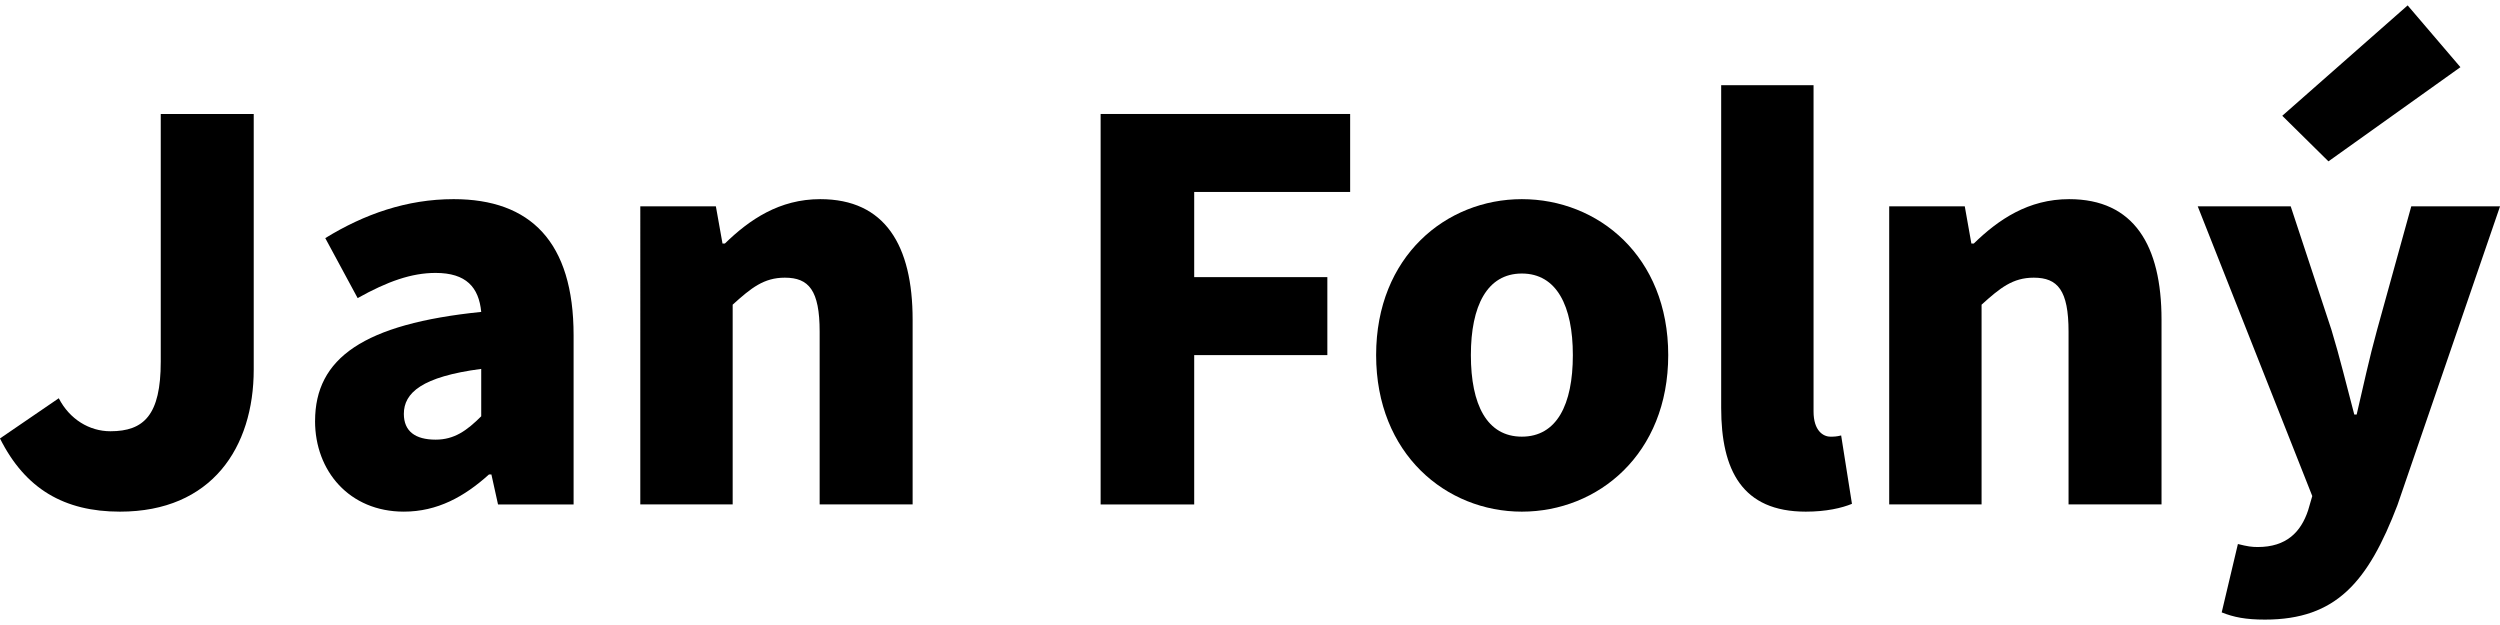
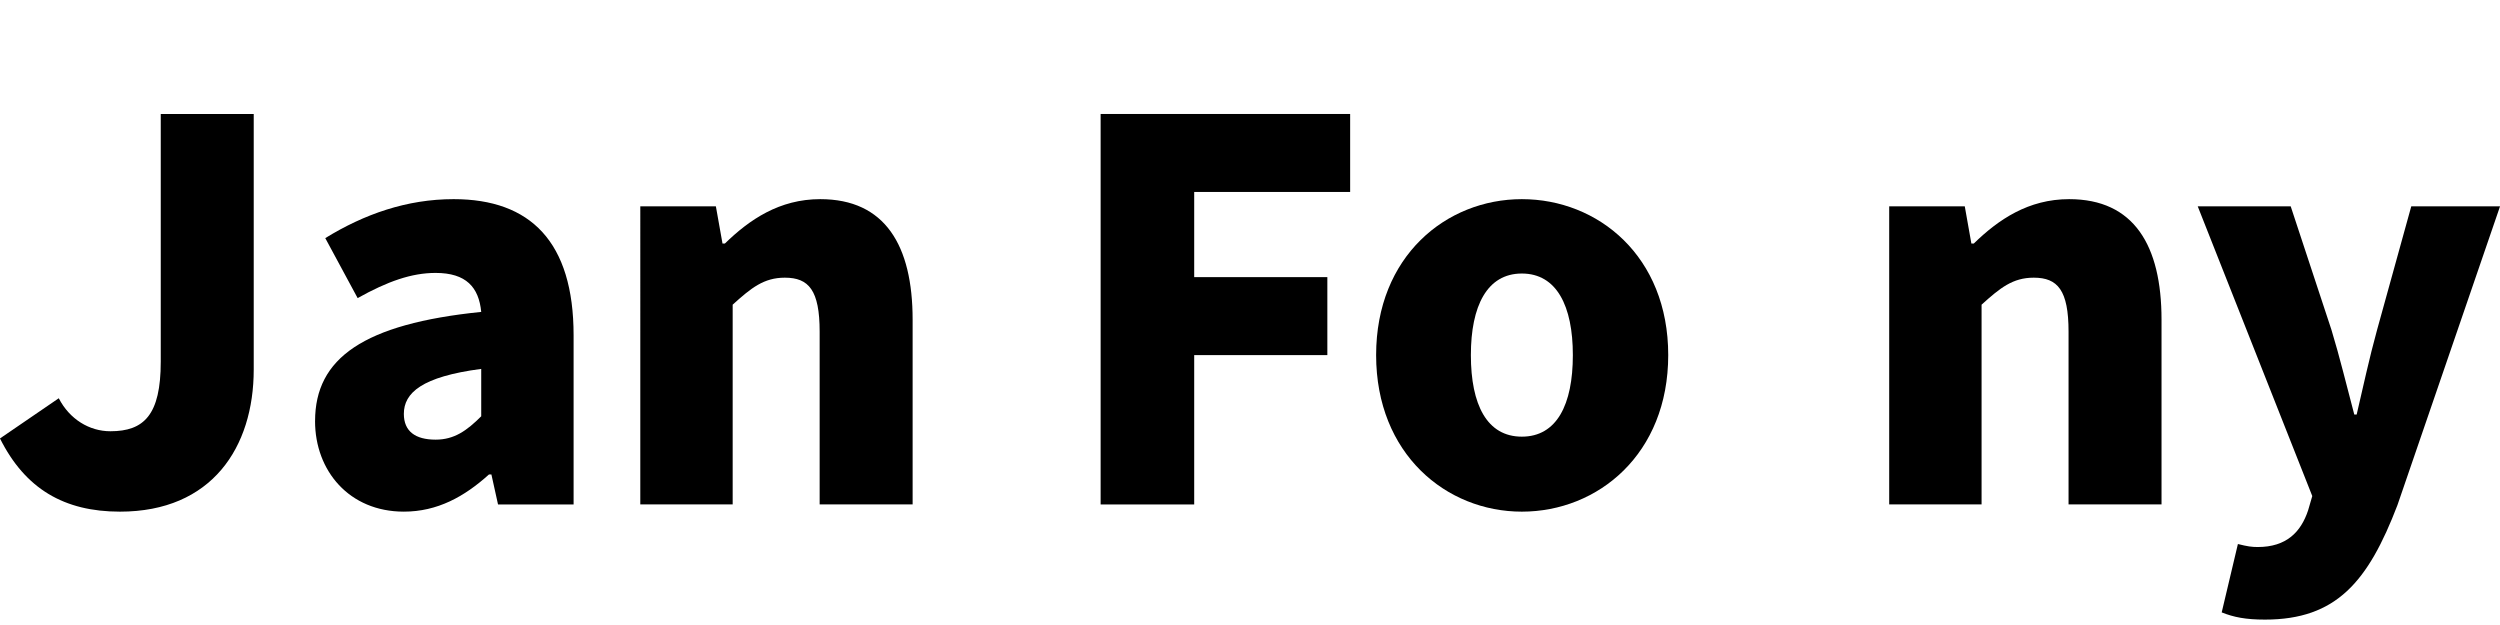
<svg xmlns="http://www.w3.org/2000/svg" id="a" width="100" height="25" viewBox="0 0 100 25">
  <path d="M0,17.538l2.351-1.608c.432,.84,1.224,1.32,2.064,1.32,1.343,0,2.015-.648,2.015-2.783V4.559h3.719V14.779c0,3.12-1.679,5.687-5.35,5.687-2.232,0-3.791-.912-4.799-2.927Z" />
  <path d="M12.603,16.843c0-2.519,1.944-3.887,6.646-4.367-.096-.984-.6-1.559-1.824-1.559-.959,0-1.919,.336-3.119,1.007l-1.295-2.399c1.559-.959,3.262-1.559,5.134-1.559,3.071,0,4.799,1.704,4.799,5.446v6.766h-3.023l-.265-1.2h-.096c-.984,.888-2.063,1.488-3.407,1.488-2.183,0-3.551-1.632-3.551-3.623Zm6.646-.192v-1.895c-2.376,.312-3.095,.959-3.095,1.799,0,.695,.456,1.031,1.272,1.031,.744,0,1.247-.359,1.824-.936Z" />
  <path d="M25.612,8.253h3.023l.265,1.488h.096c.984-.959,2.183-1.775,3.814-1.775,2.591,0,3.695,1.847,3.695,4.822v7.389h-3.719v-6.91c0-1.656-.433-2.16-1.392-2.16-.84,0-1.344,.408-2.087,1.08v7.989h-3.695V8.253Z" />
  <path d="M44.025,4.559h9.981v3.119h-6.238v3.407h5.326v3.119h-5.326v5.974h-3.743V4.559Z" />
  <path d="M55.045,14.204c0-3.959,2.807-6.238,5.829-6.238,3.048,0,5.855,2.279,5.855,6.238s-2.807,6.262-5.855,6.262c-3.022,0-5.829-2.303-5.829-6.262Zm7.869,0c0-1.967-.648-3.263-2.04-3.263-1.391,0-2.039,1.296-2.039,3.263,0,1.992,.648,3.262,2.039,3.262,1.392,0,2.04-1.271,2.04-3.262Z" />
-   <path d="M68.847,16.314V3.407h3.695v13.052c0,.768,.384,1.007,.672,1.007,.144,0,.239,0,.432-.048l.432,2.735c-.407,.168-1.031,.313-1.847,.313-2.544,0-3.384-1.656-3.384-4.151Z" />
  <path d="M75.568,8.253h3.023l.264,1.488h.097c.984-.959,2.183-1.775,3.814-1.775,2.591,0,3.695,1.847,3.695,4.822v7.389h-3.719v-6.91c0-1.656-.432-2.16-1.392-2.16-.84,0-1.343,.408-2.087,1.08v7.989h-3.695V8.253Z" />
-   <path d="M88.868,24.496l.648-2.735c.384,.096,.552,.12,.792,.12,1.152,0,1.727-.6,2.015-1.463l.168-.576-4.582-11.589h3.719l1.631,4.943c.336,1.104,.6,2.208,.912,3.384h.096c.264-1.128,.504-2.255,.816-3.384l1.368-4.943h3.551l-4.103,11.949c-1.175,3.071-2.447,4.582-5.302,4.582-.768,0-1.247-.096-1.728-.288Zm2.423-19.865L96.306,.216l2.111,2.471-5.279,3.767-1.847-1.823Z" />
+   <path d="M88.868,24.496l.648-2.735c.384,.096,.552,.12,.792,.12,1.152,0,1.727-.6,2.015-1.463l.168-.576-4.582-11.589h3.719l1.631,4.943c.336,1.104,.6,2.208,.912,3.384h.096c.264-1.128,.504-2.255,.816-3.384l1.368-4.943h3.551l-4.103,11.949c-1.175,3.071-2.447,4.582-5.302,4.582-.768,0-1.247-.096-1.728-.288Zm2.423-19.865L96.306,.216Z" />
</svg>